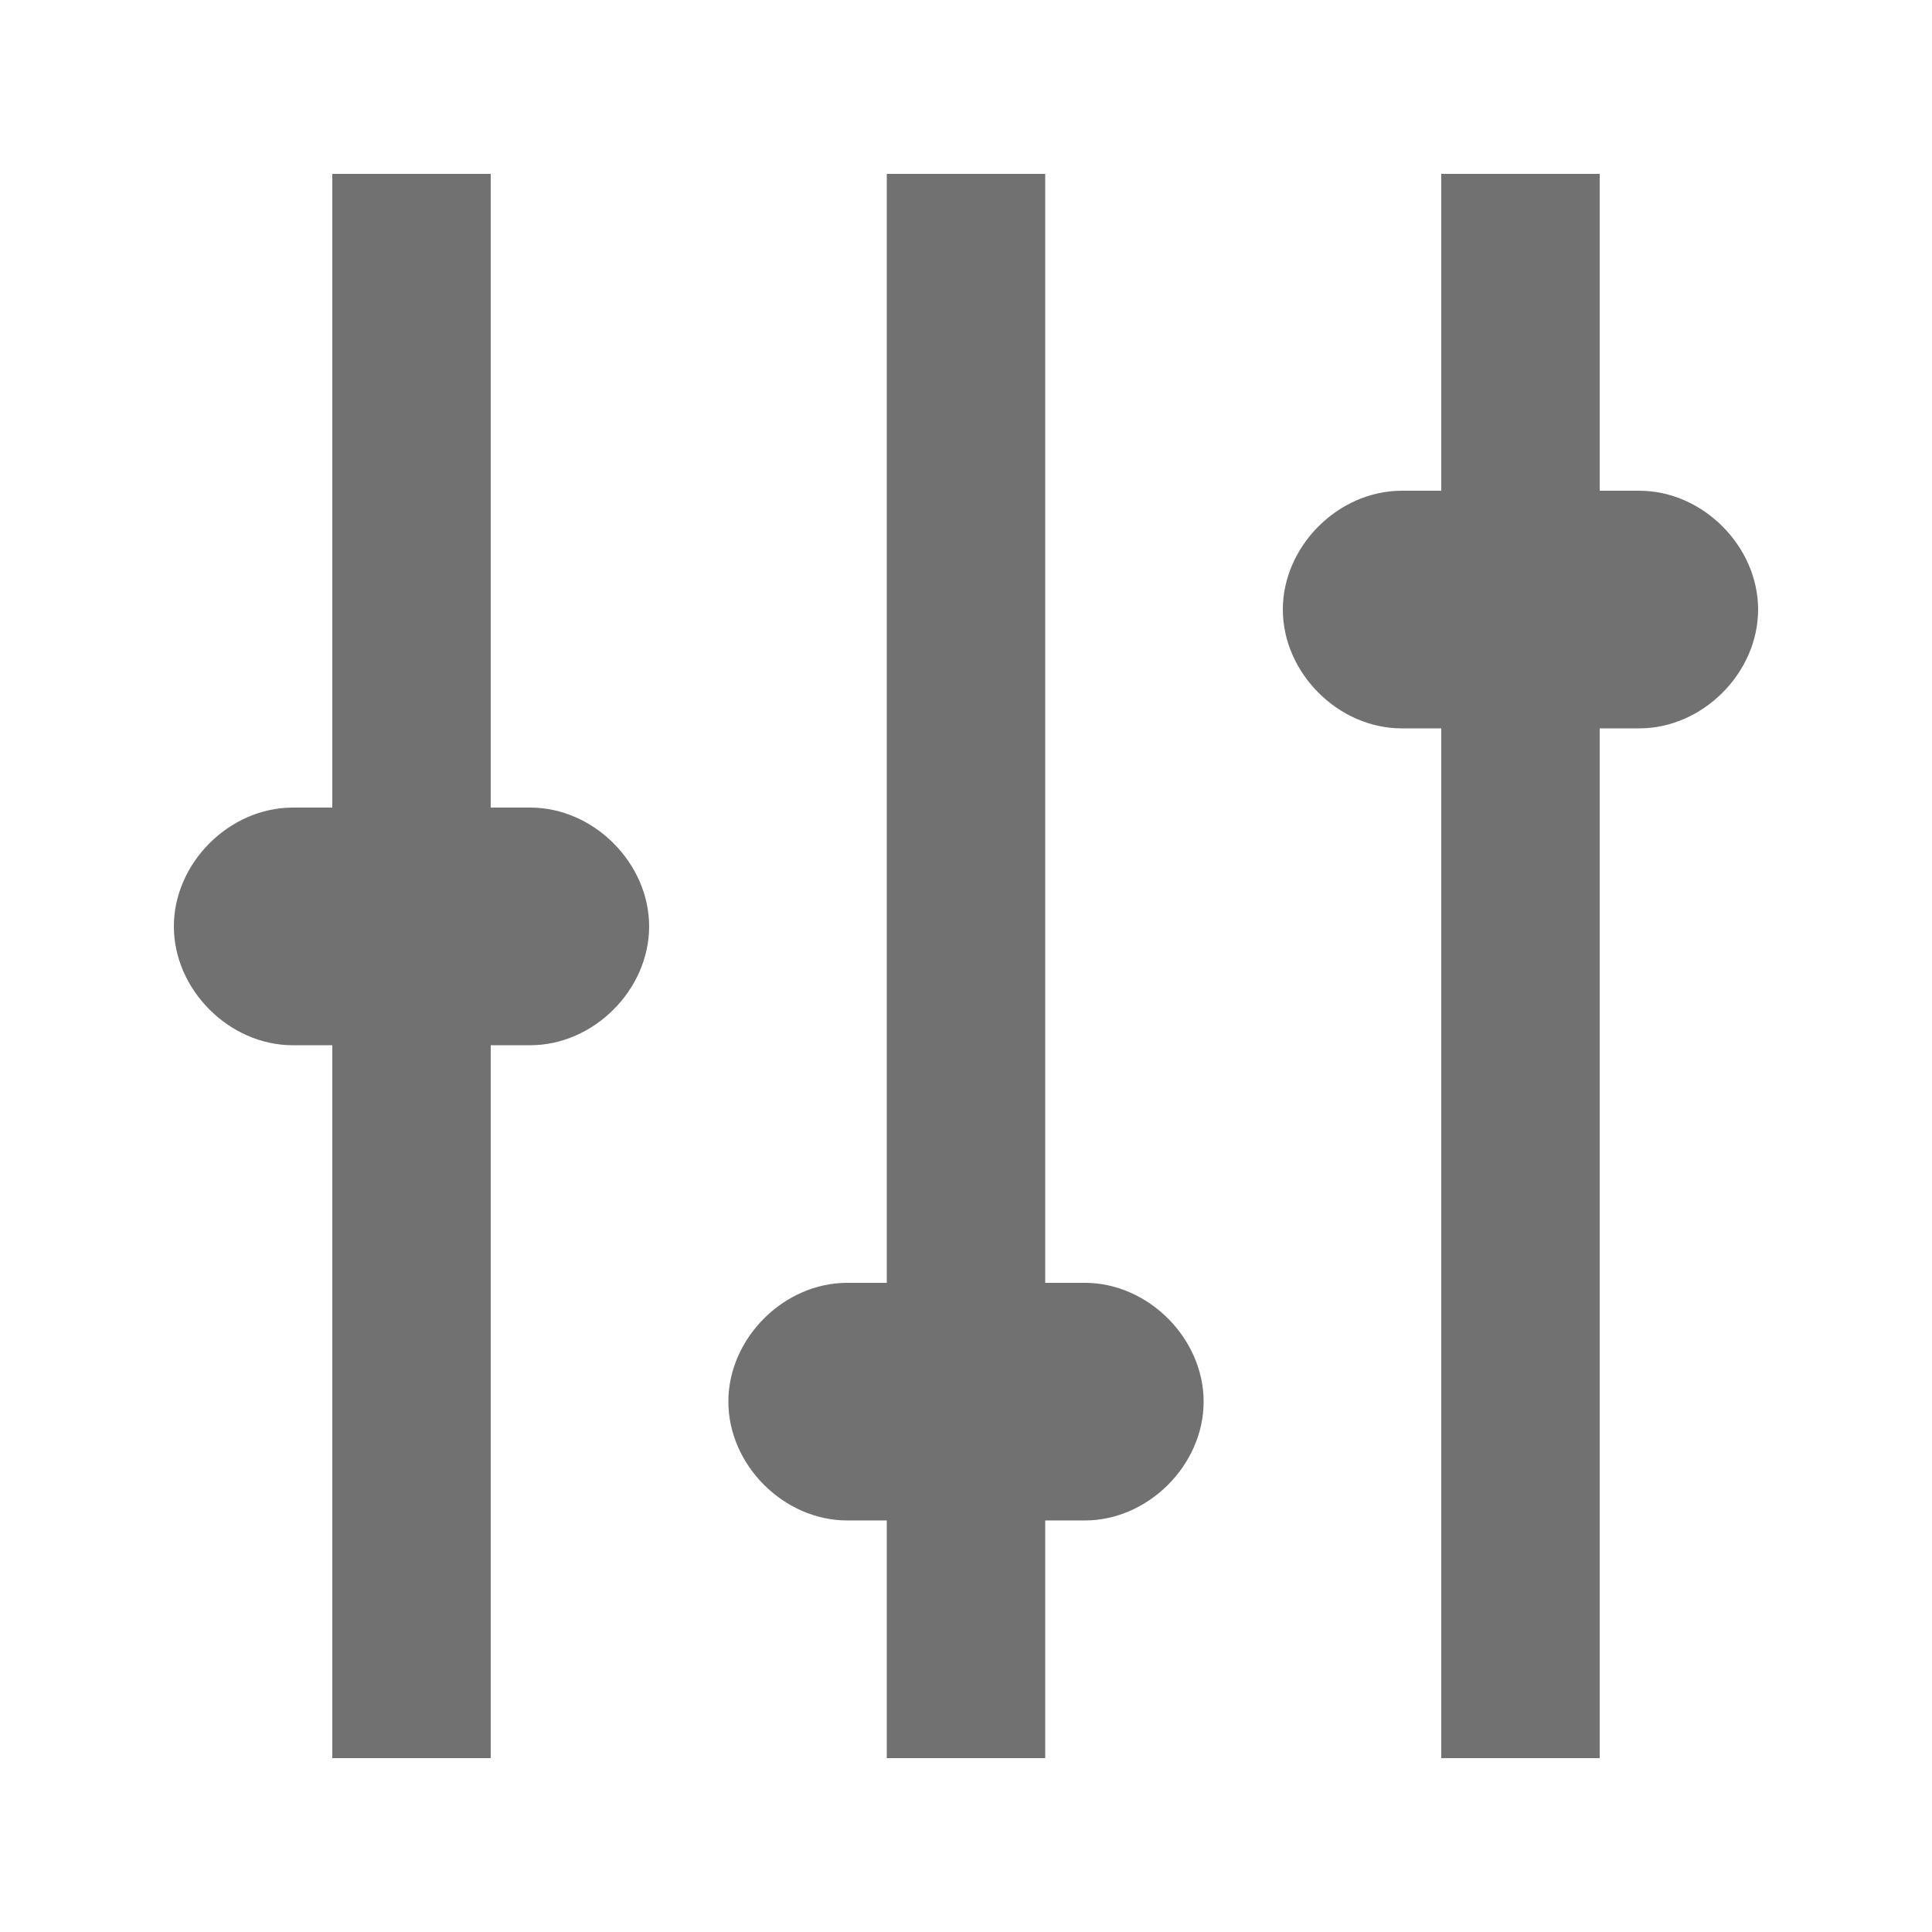
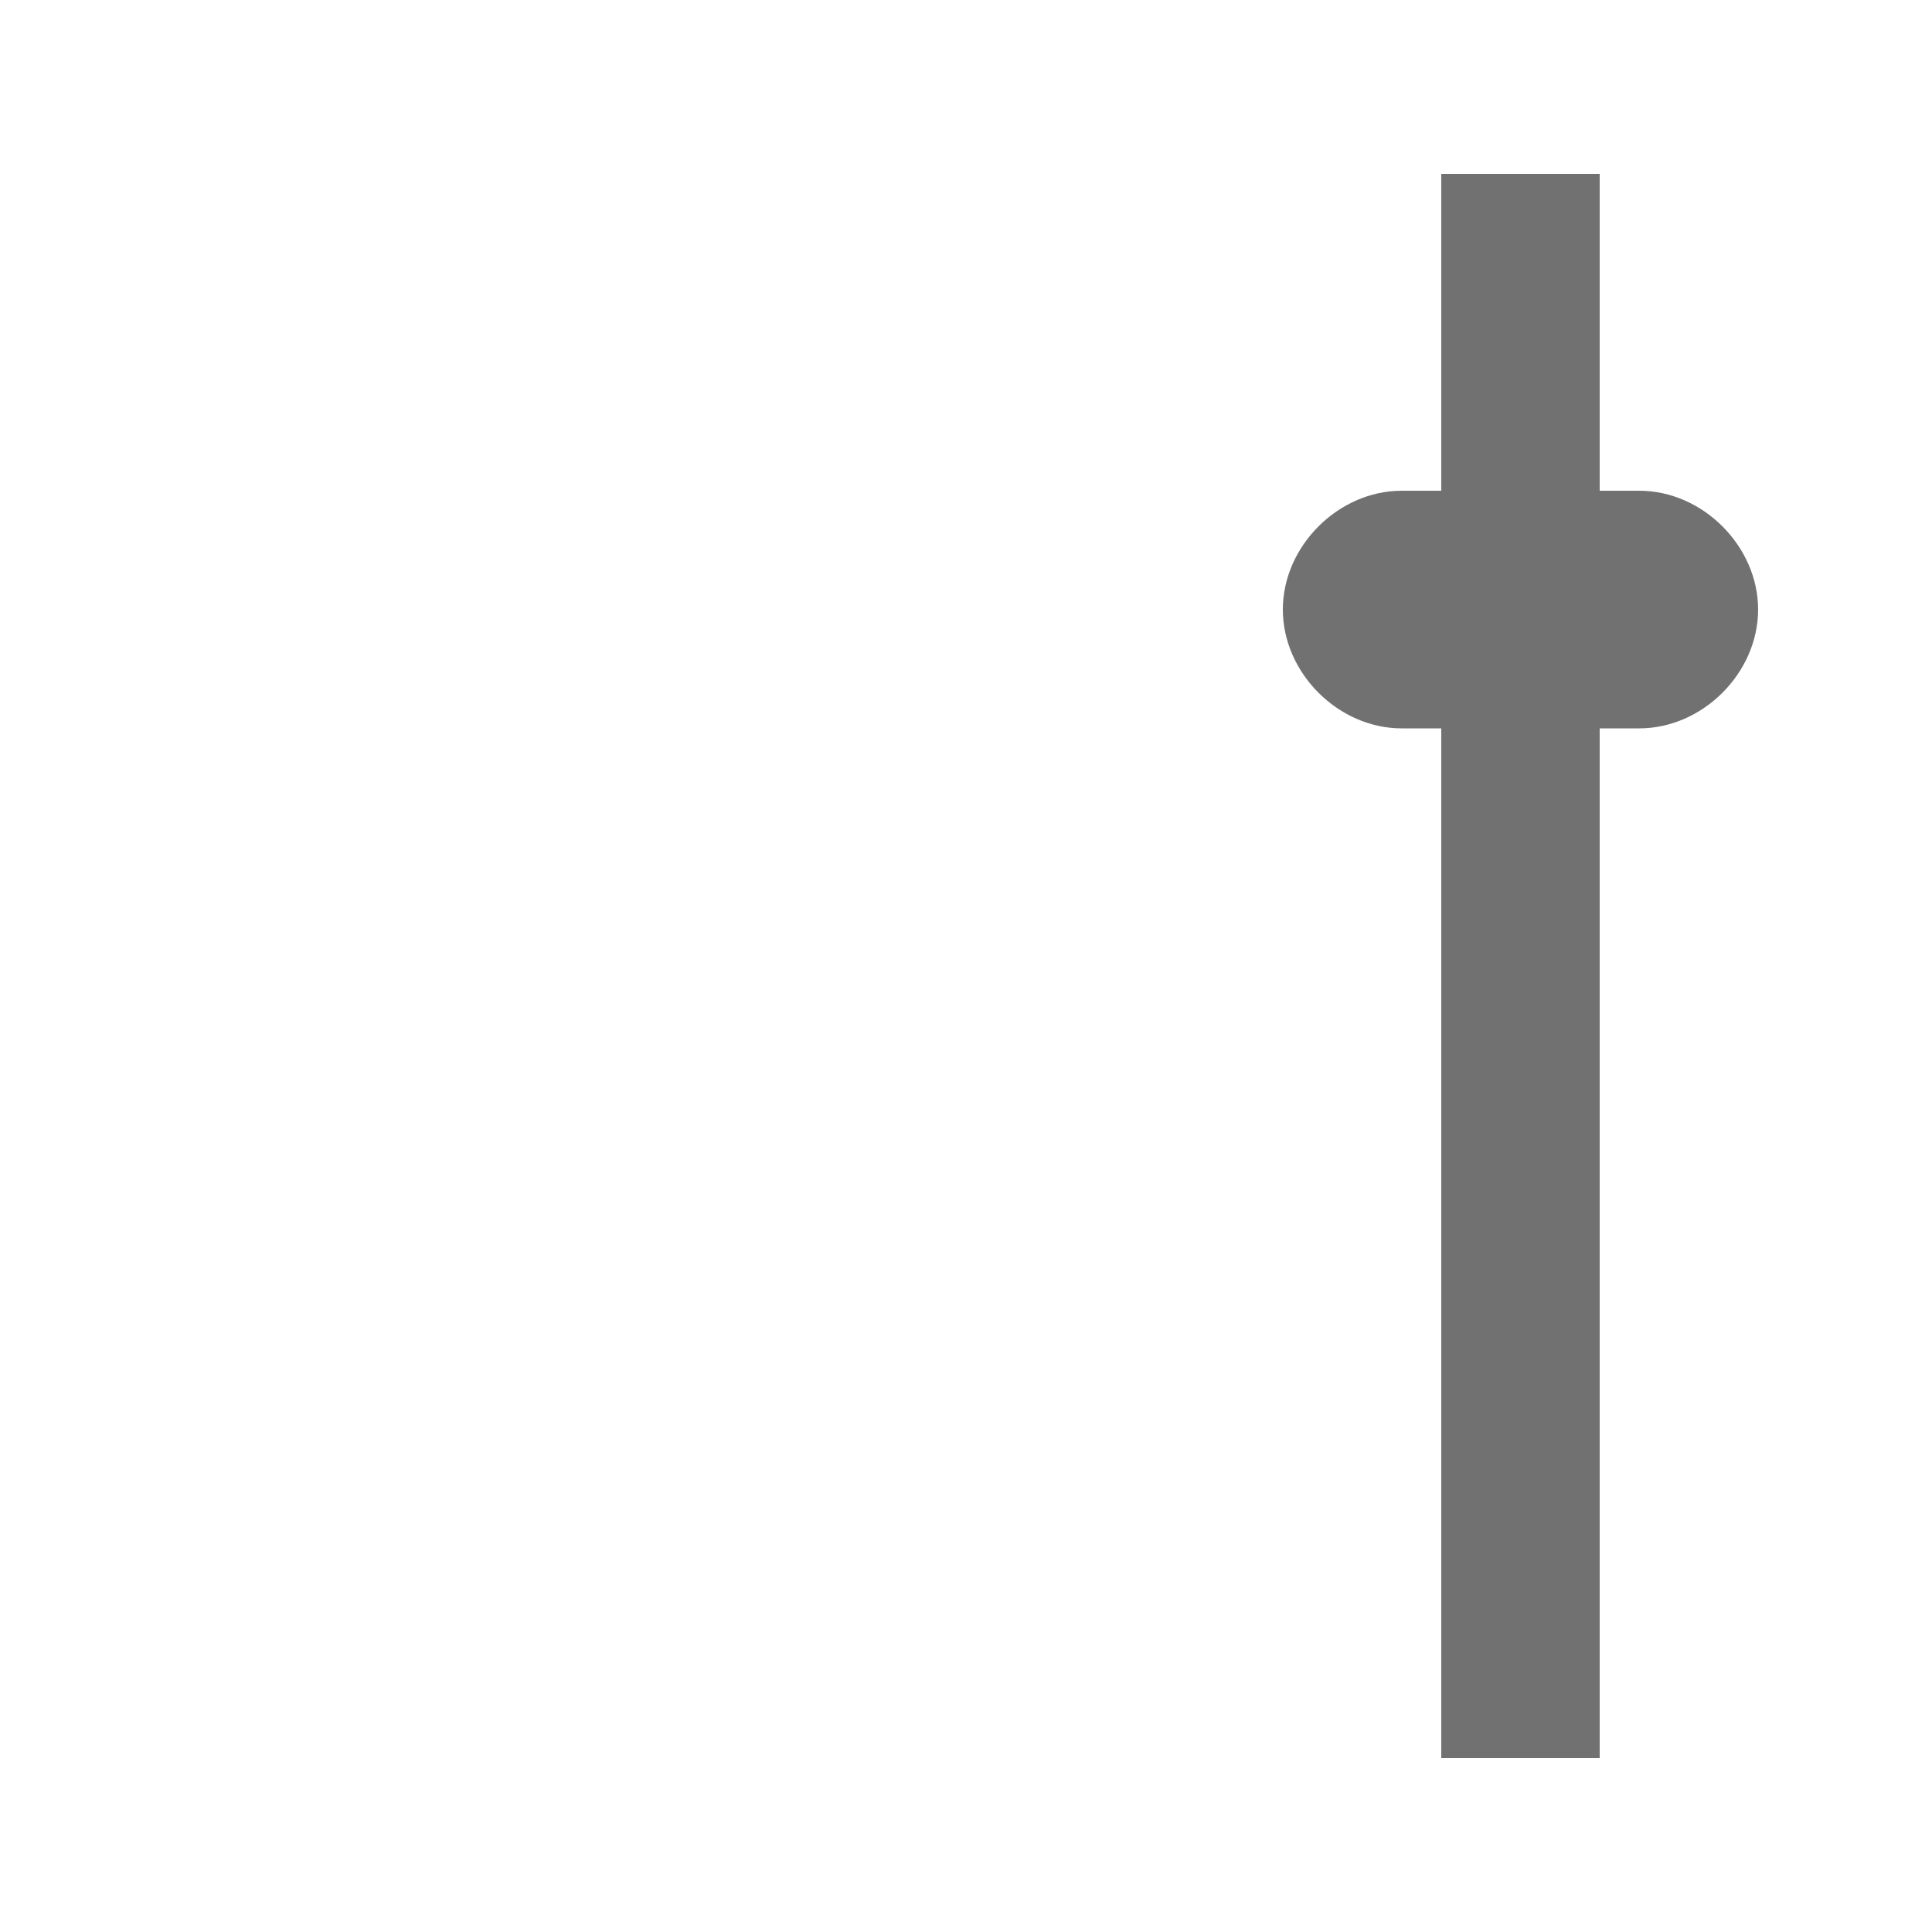
<svg xmlns="http://www.w3.org/2000/svg" width="800px" height="800px" version="1.1" viewBox="144 144 512 512">
  <g fill="#717171">
-     <path d="m284.54 358.02h-10.496v-167.94h-41.984v167.94h-10.496c-16.793 0-31.488 14.691-31.488 31.488 0 16.793 14.695 31.488 31.488 31.488h10.496v188.93h41.984v-188.93h10.496c16.793 0 31.488-14.695 31.488-31.488 0-16.797-14.695-31.488-31.488-31.488z" />
    <path d="m578.43 274.05h-10.496v-83.969h-41.984v83.969h-10.496c-16.793 0-31.488 14.695-31.488 31.488 0 16.793 14.695 31.488 31.488 31.488h10.496v272.9h41.984v-272.9h10.496c16.797 0 31.488-14.695 31.488-31.488 0-16.793-14.691-31.488-31.488-31.488z" />
-     <path d="m368.51 546.94h10.496v62.977h41.984v-62.977h10.496c16.793 0 31.488-14.695 31.488-31.488s-14.695-31.488-31.488-31.488h-10.496v-293.89h-41.984v293.89h-10.496c-16.797-0.004-31.488 14.691-31.488 31.484 0 16.797 14.691 31.488 31.488 31.488z" />
  </g>
</svg>